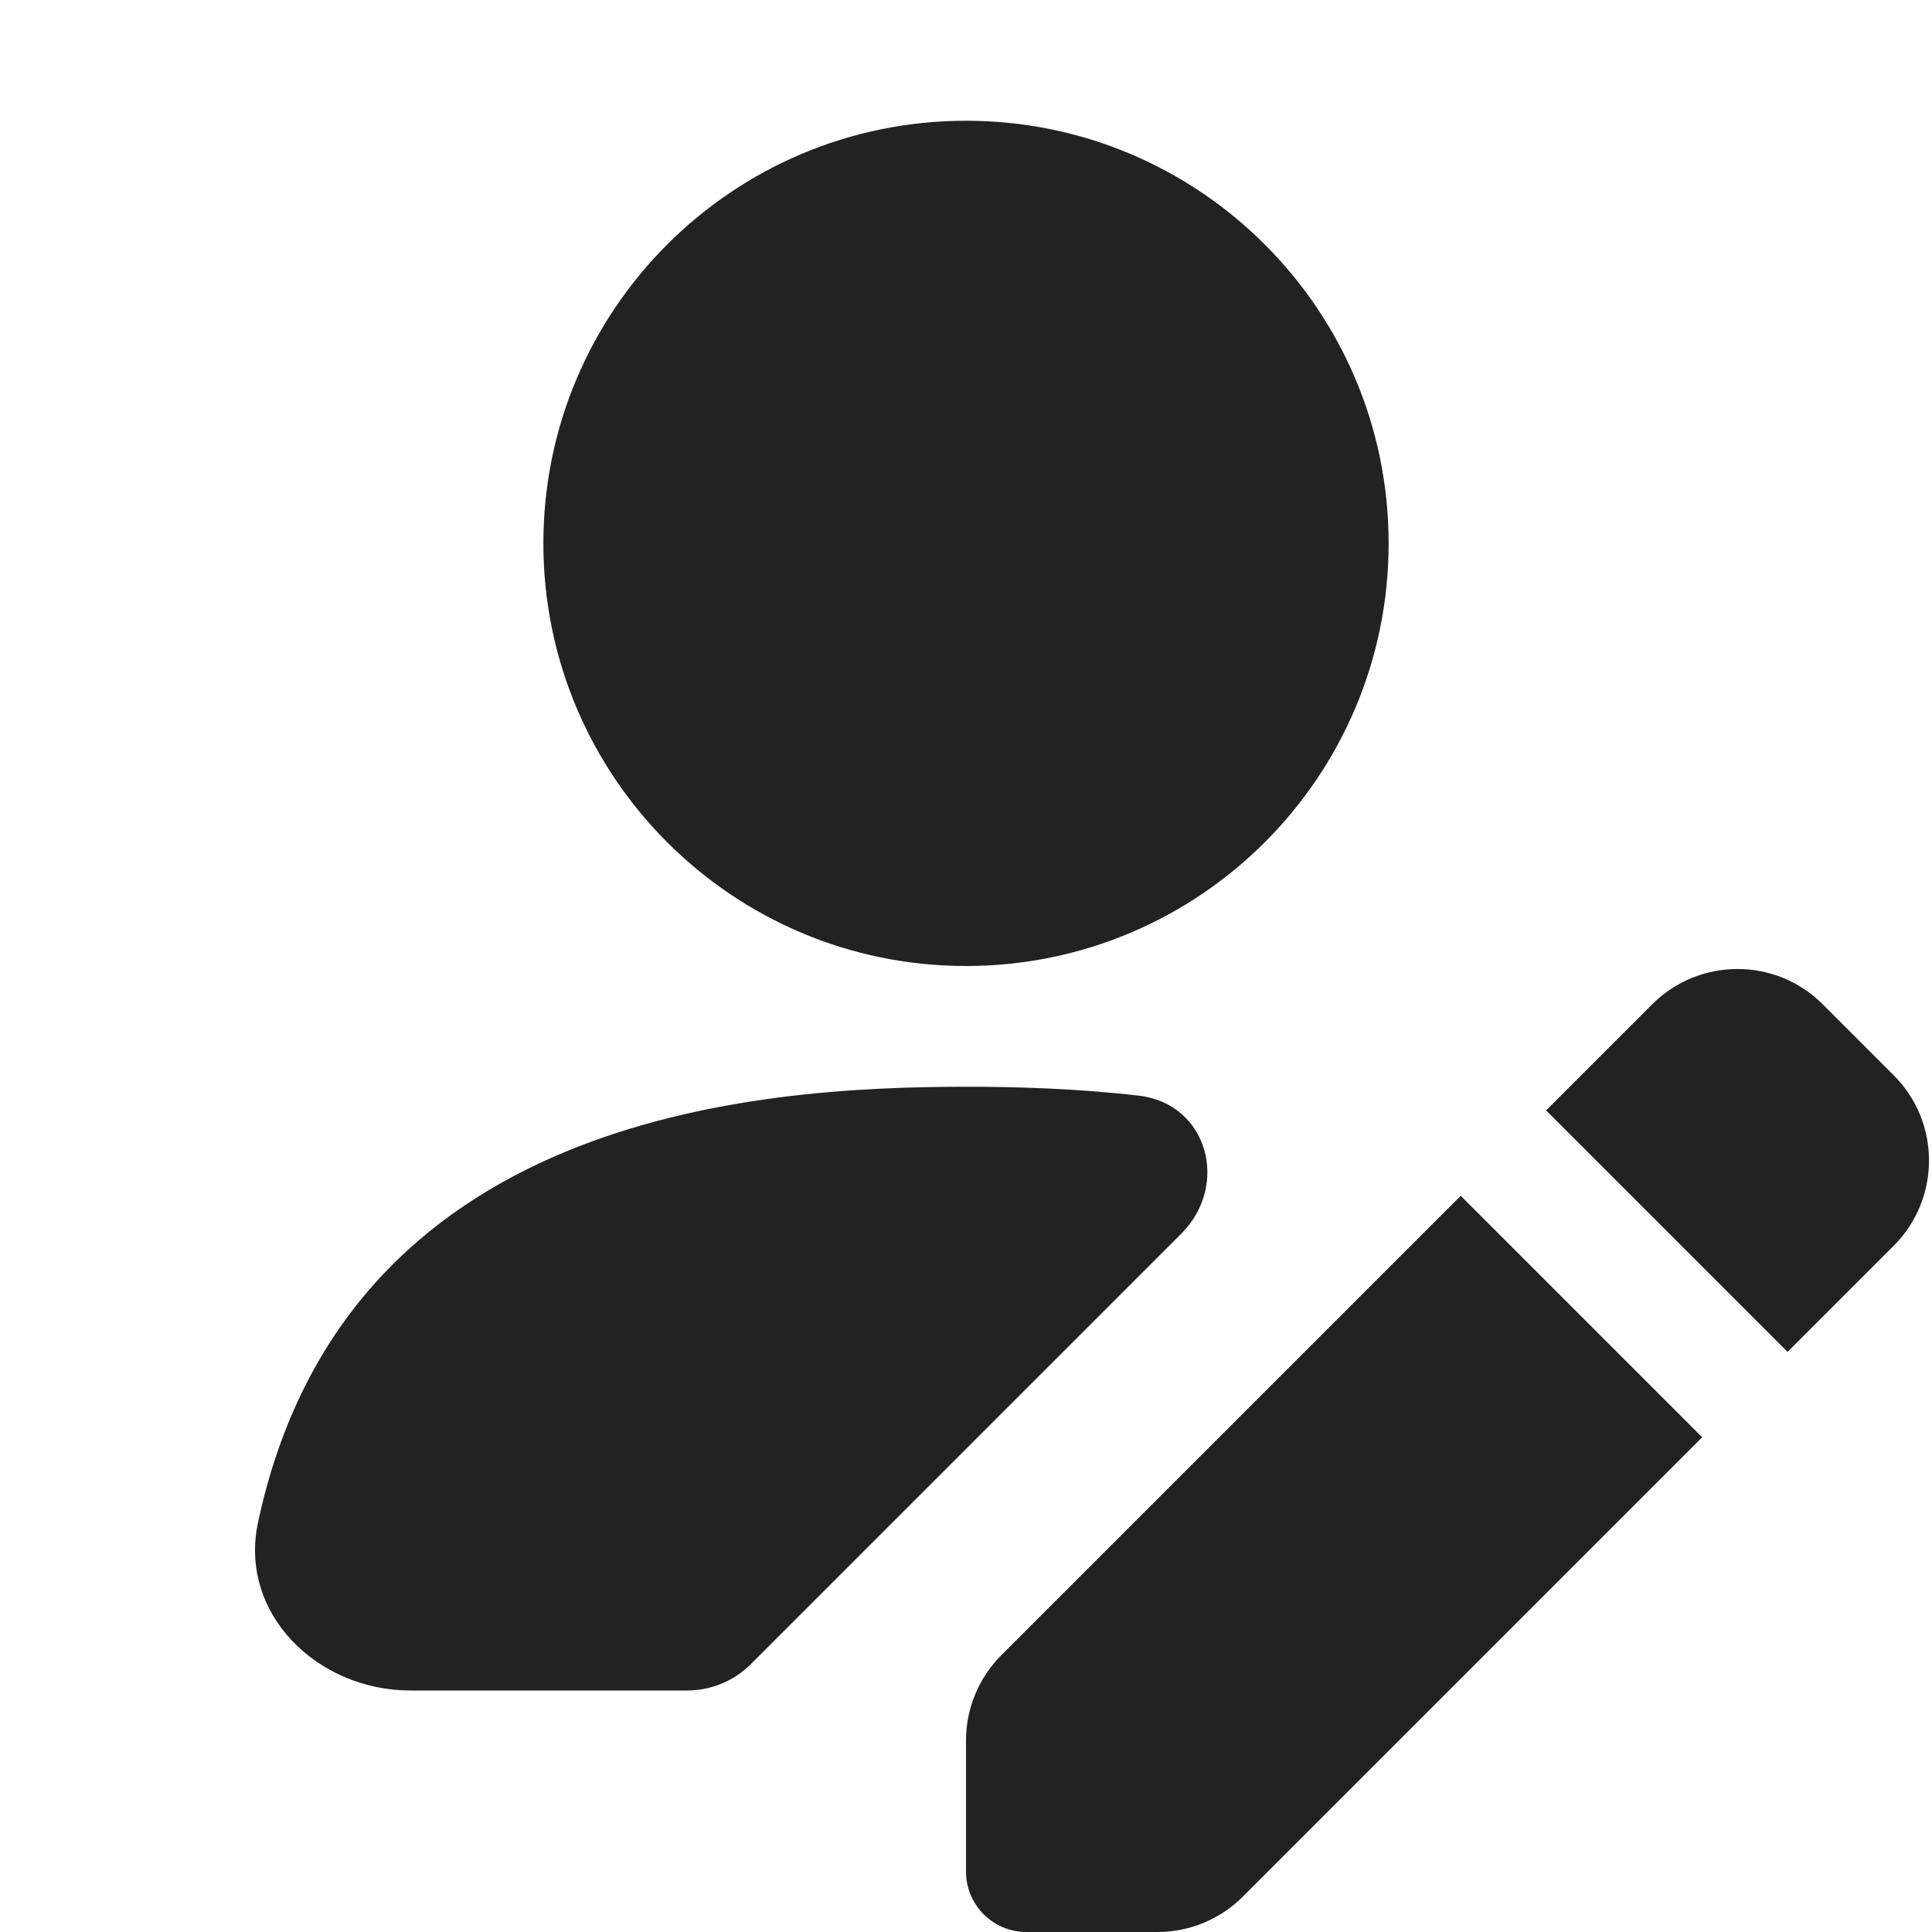
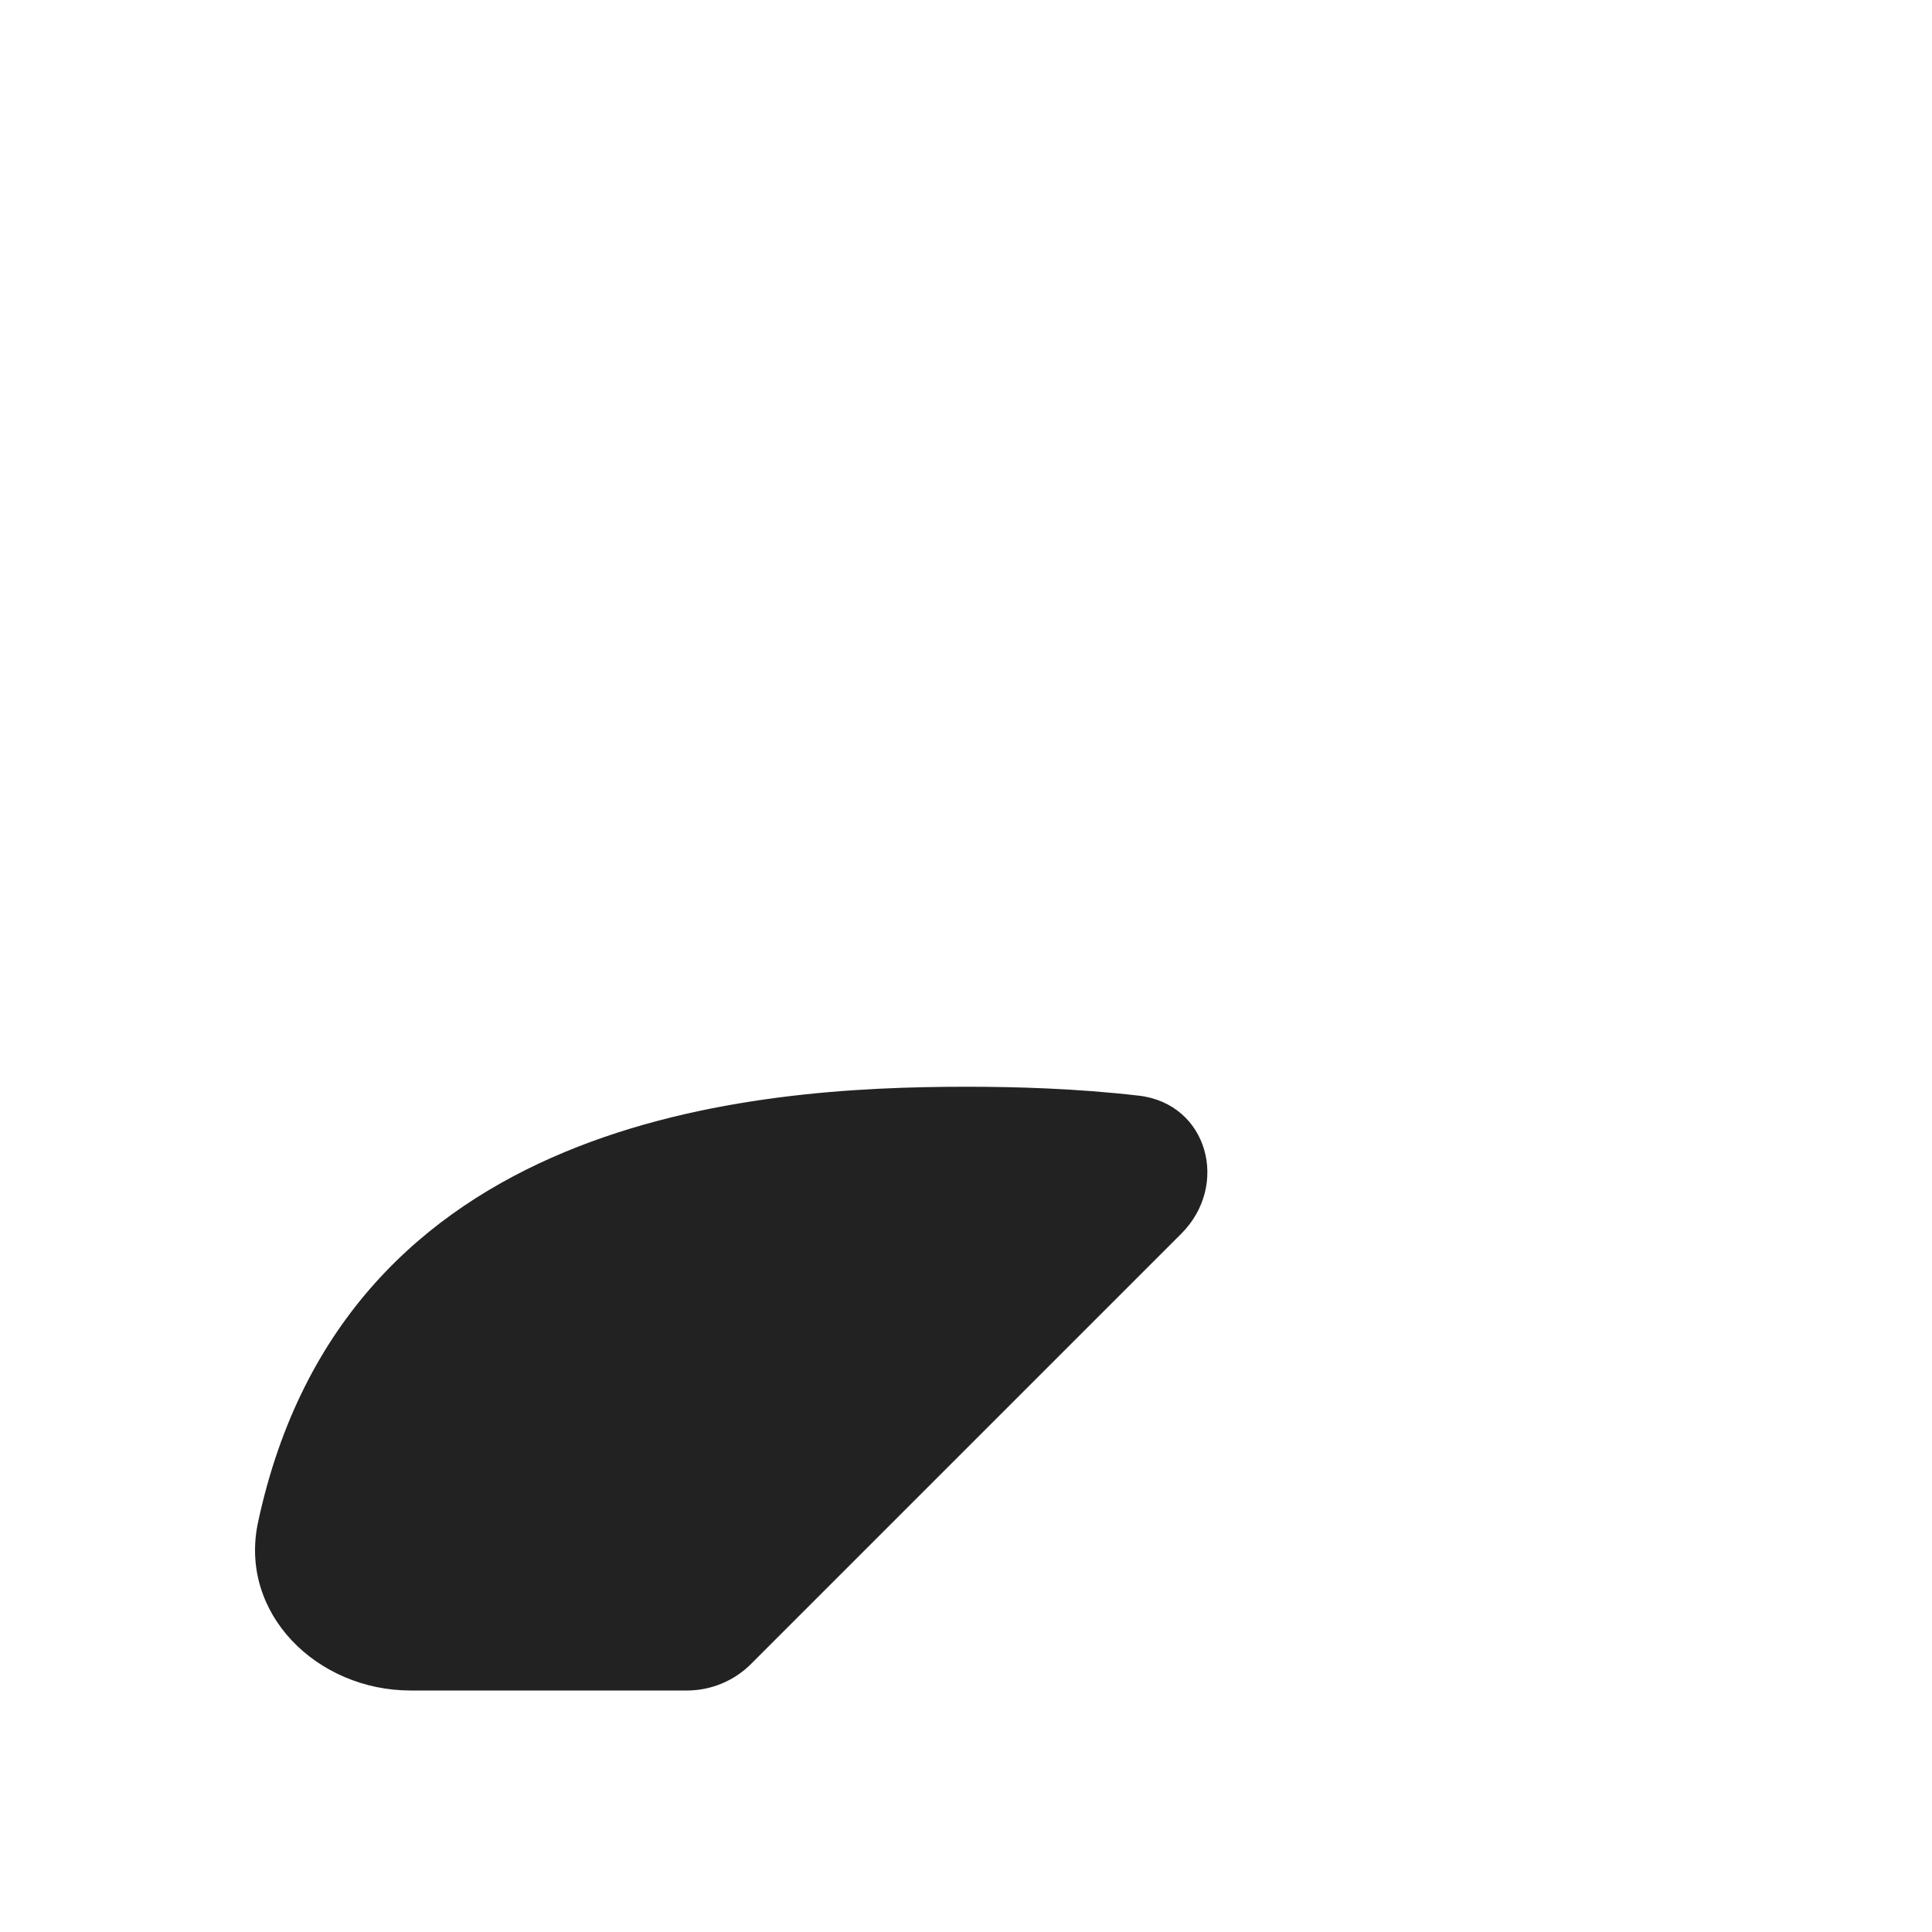
<svg xmlns="http://www.w3.org/2000/svg" width="16" height="16" viewBox="0 0 16 16" fill="none">
-   <path d="M11.5 4.5C11.5 6.433 9.933 8 8 8C6.067 8 4.5 6.433 4.5 4.5C4.5 2.567 6.067 1 8 1C9.933 1 11.5 2.567 11.5 4.5Z" fill="#222222" />
-   <path d="M9.433 9.074C10.001 9.141 10.186 9.814 9.782 10.218L6.22 13.78C6.079 13.921 5.888 14 5.689 14H3.4C2.627 14 1.975 13.363 2.137 12.607C2.857 9.24 6.235 9 8 9C8.409 9 8.905 9.013 9.433 9.074Z" fill="#222222" />
-   <path d="M8 14.414V15.5C8 15.776 8.224 16 8.5 16H9.586C9.851 16 10.105 15.895 10.293 15.707L14.097 11.903L12.097 9.903L8.293 13.707C8.105 13.895 8 14.149 8 14.414Z" fill="#222222" />
-   <path d="M15.682 10.318L14.804 11.196L12.804 9.196L13.682 8.318C14.073 7.927 14.706 7.927 15.096 8.318L15.682 8.904C16.073 9.294 16.073 9.927 15.682 10.318Z" fill="#222222" />
+   <path d="M9.433 9.074C10.001 9.141 10.186 9.814 9.782 10.218L6.22 13.78C6.079 13.921 5.888 14 5.689 14H3.4C2.627 14 1.975 13.363 2.137 12.607C2.857 9.24 6.235 9 8 9C8.409 9 8.905 9.013 9.433 9.074" fill="#222222" />
</svg>